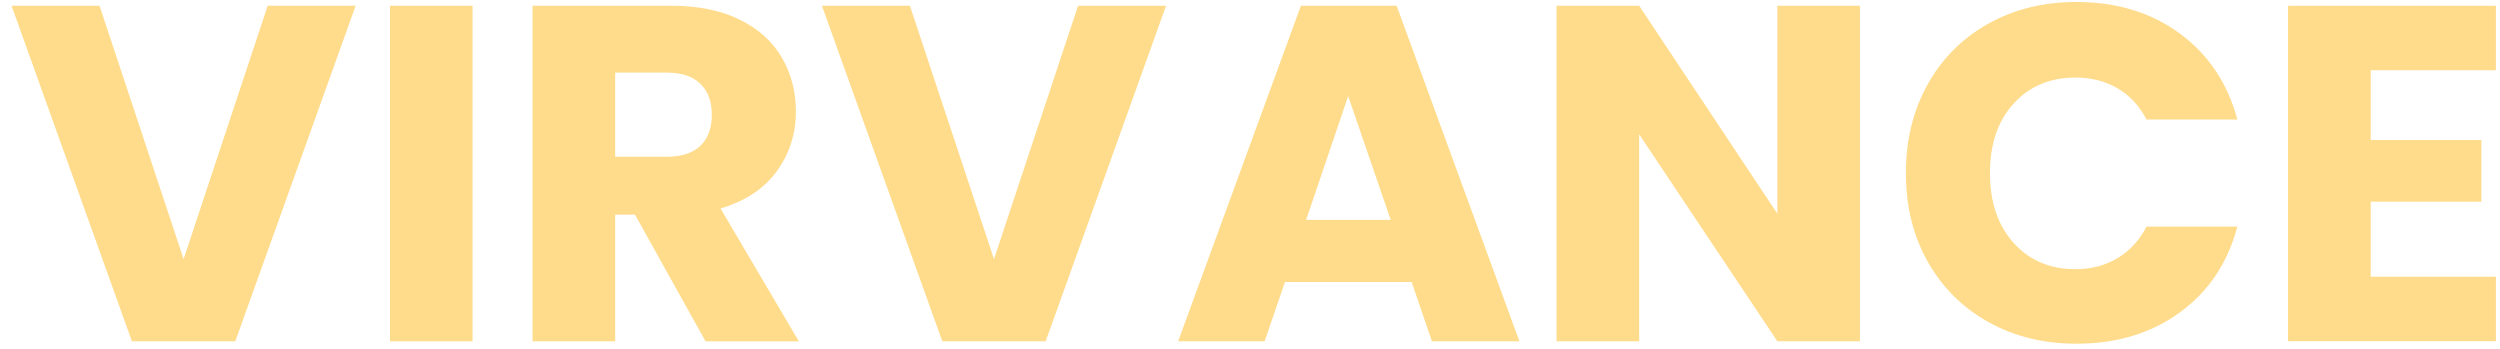
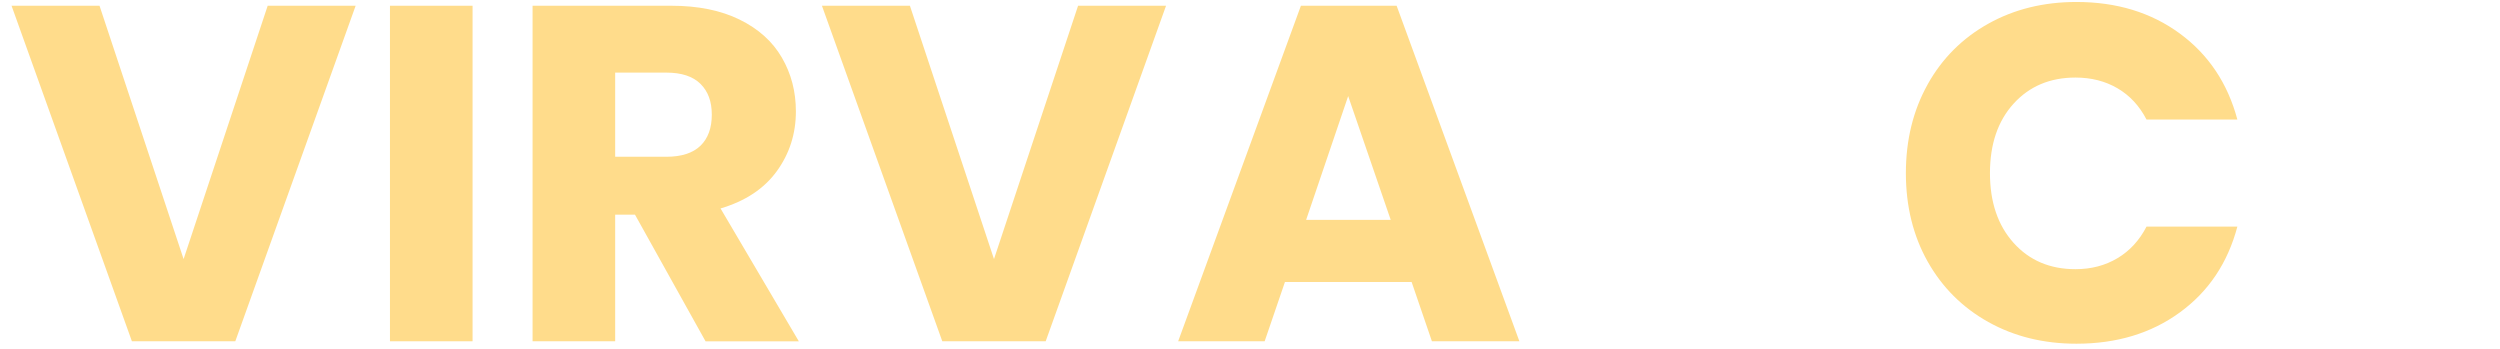
<svg xmlns="http://www.w3.org/2000/svg" width="186" height="26" viewBox="0 0 186 26" fill="none">
  <path d="M7.404 0.427L13.66 19.276L19.916 0.427H26.46L17.506 25.391H9.814L0.859 0.427H7.404Z" fill="#FFDC8B" />
  <path d="M35.159 0.427V25.391H29.013V0.427H35.159Z" fill="#FFDC8B" />
  <path d="M52.492 25.391L47.242 15.969H45.769V25.391H39.623V0.427H49.94C51.931 0.427 53.623 0.769 55.028 1.459C56.432 2.148 57.48 3.091 58.172 4.288C58.868 5.485 59.214 6.817 59.214 8.289C59.214 9.947 58.743 11.43 57.794 12.736C56.846 14.041 55.452 14.964 53.608 15.508L59.434 25.396H52.497L52.492 25.391ZM45.769 11.663H49.578C50.705 11.663 51.549 11.388 52.114 10.844C52.675 10.3 52.958 9.528 52.958 8.533C52.958 7.538 52.675 6.796 52.114 6.237C51.549 5.682 50.705 5.402 49.578 5.402H45.769V11.663Z" fill="#FFDC8B" />
  <path d="M67.697 0.427L73.953 19.276L80.209 0.427H86.754L77.799 25.391H70.107L61.152 0.427H67.697Z" fill="#FFDC8B" />
  <path d="M105.02 20.981H95.599L94.09 25.391H87.655L96.788 0.427H103.909L113.042 25.391H106.534L105.025 20.981H105.02ZM103.469 16.358L100.304 7.149L97.176 16.358H103.469Z" fill="#FFDC8B" />
-   <path d="M138.38 25.391H132.234L121.954 9.994V25.391H115.808V0.427H121.954L132.234 15.897V0.427H138.38V25.391Z" fill="#FFDC8B" />
  <path d="M143.416 6.278C144.495 4.345 145.999 2.842 147.927 1.764C149.856 0.686 152.046 0.147 154.487 0.147C157.484 0.147 160.047 0.93 162.179 2.495C164.312 4.06 165.737 6.195 166.46 8.895H159.701C159.172 7.874 158.454 7.102 157.542 6.568C156.63 6.035 155.588 5.77 154.414 5.77C152.523 5.77 150.987 6.418 149.814 7.709C148.64 8.999 148.053 10.725 148.053 12.881C148.053 15.037 148.64 16.767 149.814 18.073C150.987 19.379 152.523 20.027 154.414 20.027C155.588 20.027 156.63 19.753 157.542 19.208C158.454 18.664 159.172 17.882 159.701 16.861H166.46C165.742 19.561 164.317 21.691 162.179 23.245C160.047 24.8 157.479 25.572 154.487 25.572C152.04 25.572 149.856 25.033 147.927 23.956C145.999 22.878 144.495 21.375 143.416 19.457C142.337 17.535 141.797 15.342 141.797 12.881C141.797 10.419 142.337 8.216 143.416 6.283V6.278Z" fill="#FFDC8B" />
-   <path d="M176.384 5.226V10.419H184.615V15.005H176.384V20.587H185.695V25.386H170.232V0.427H185.695V5.226H176.384Z" fill="#FFDC8B" />
</svg>